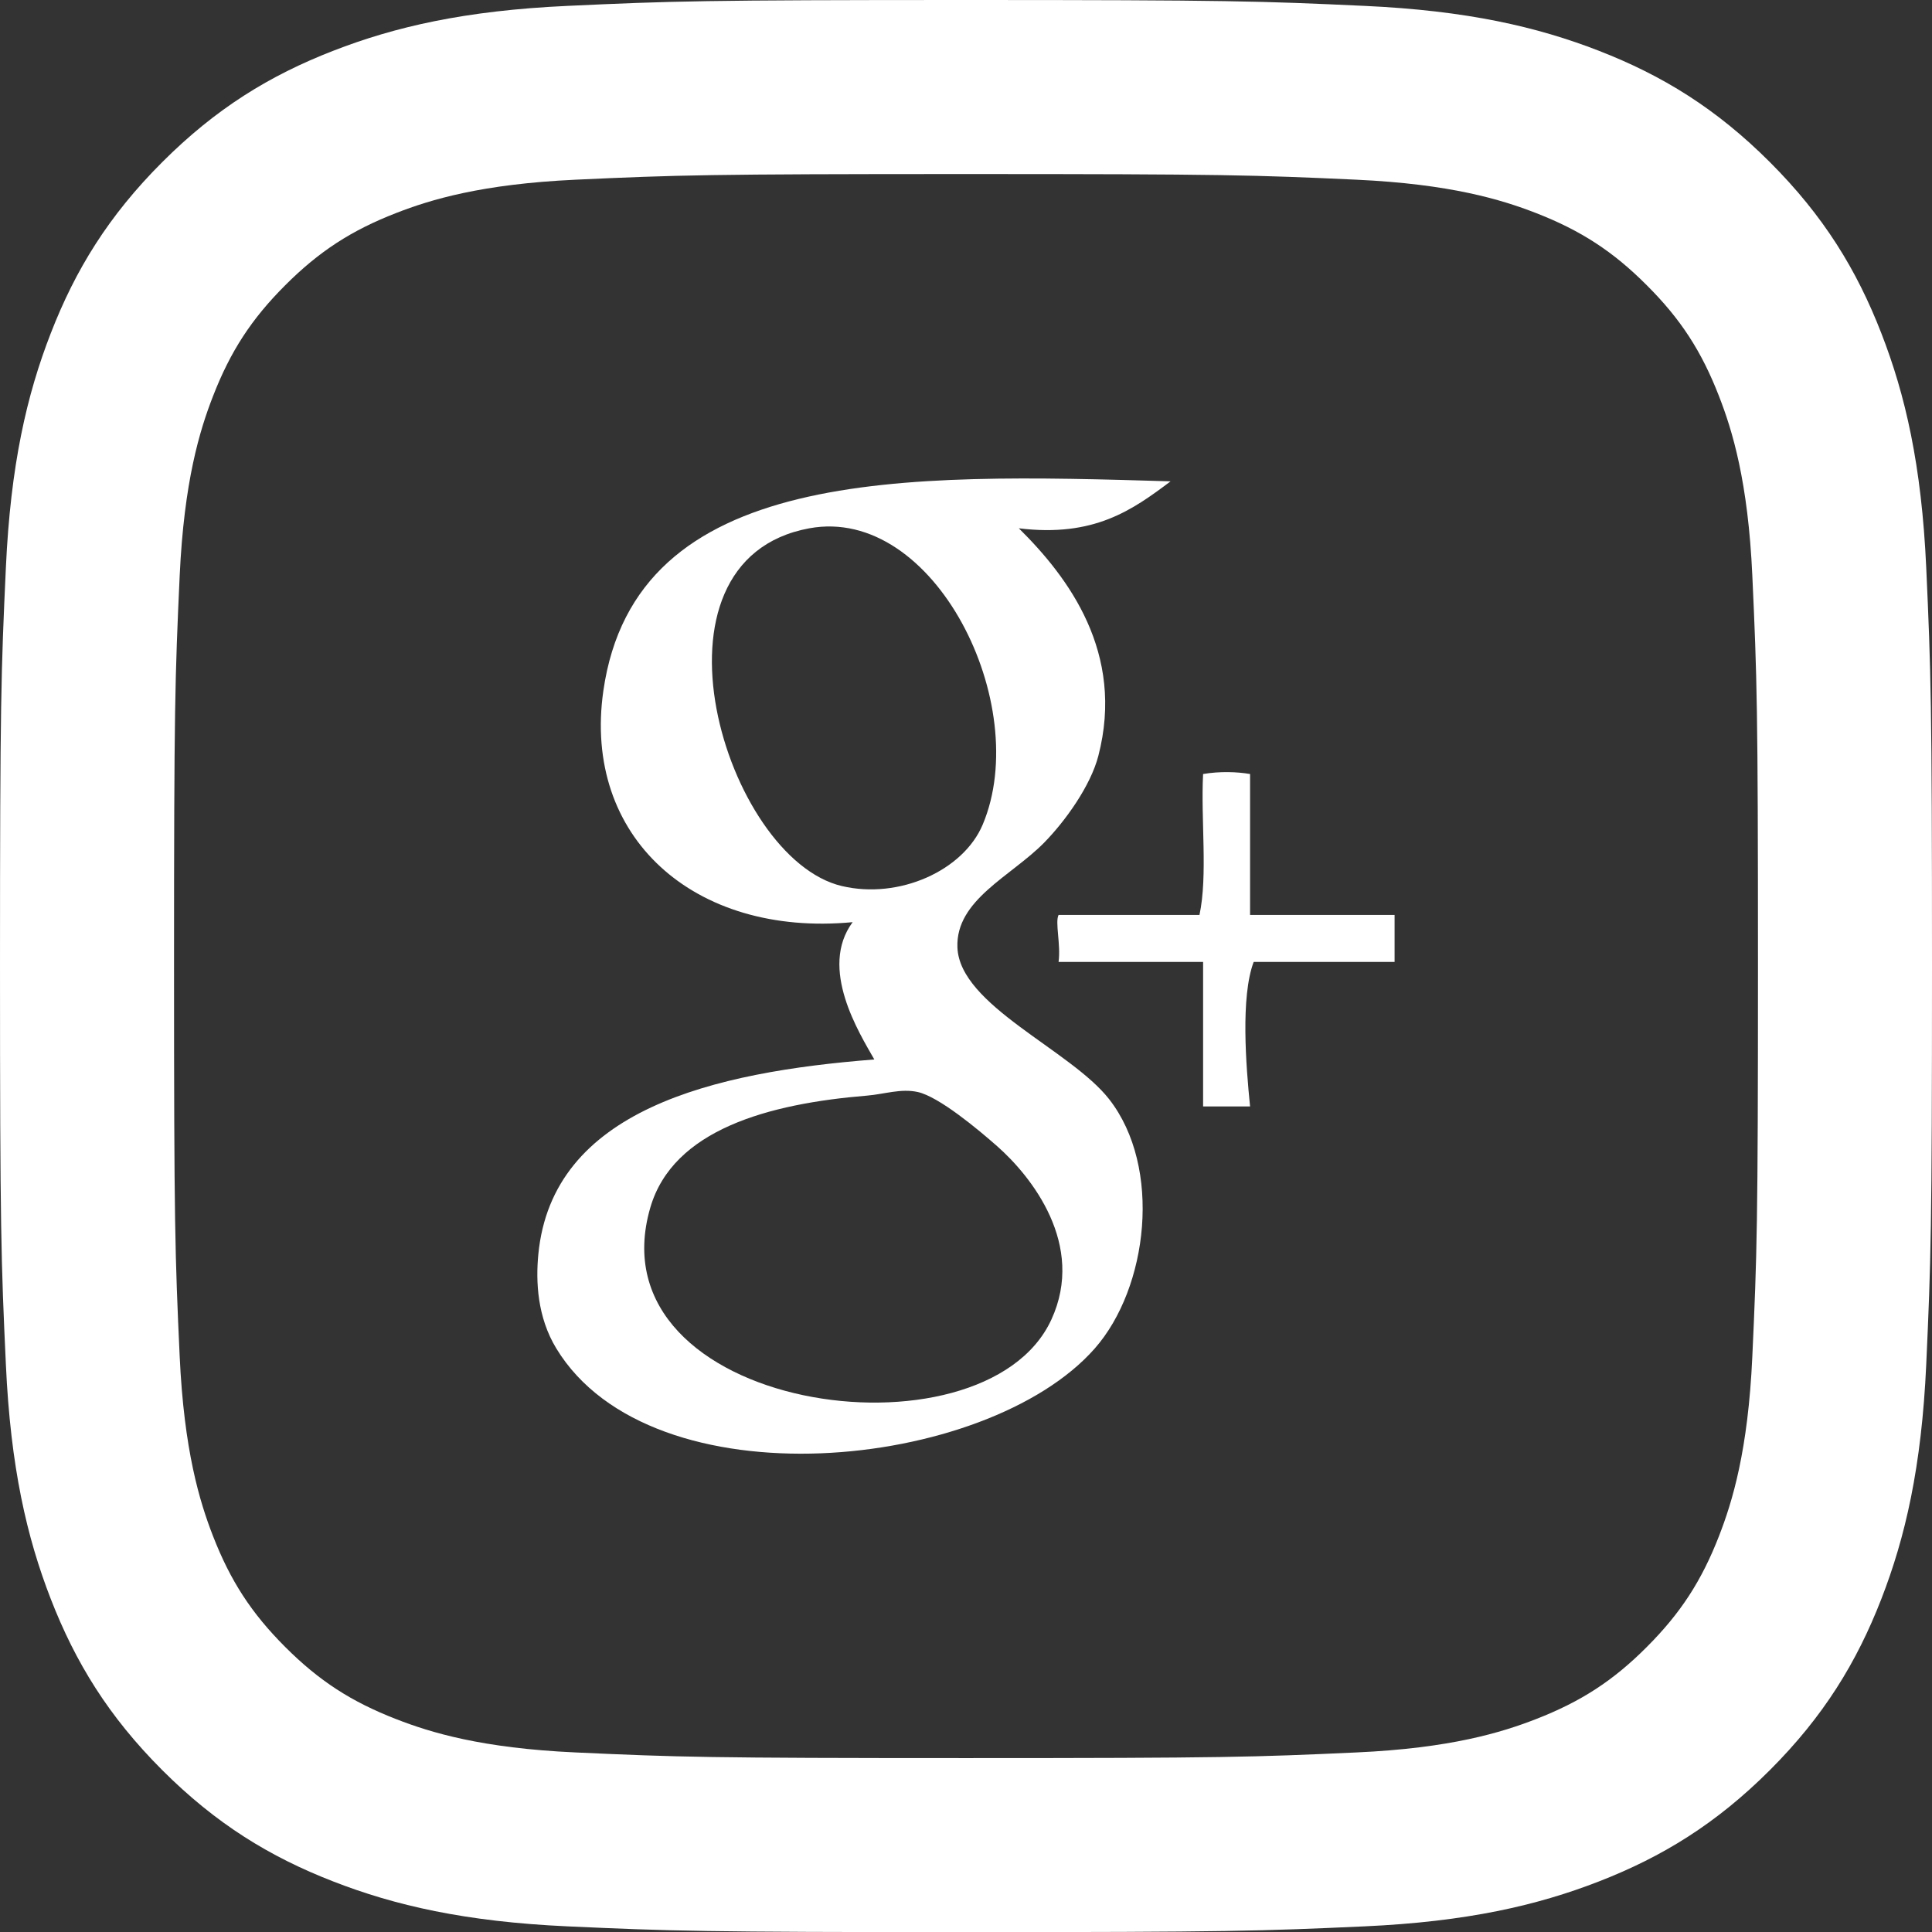
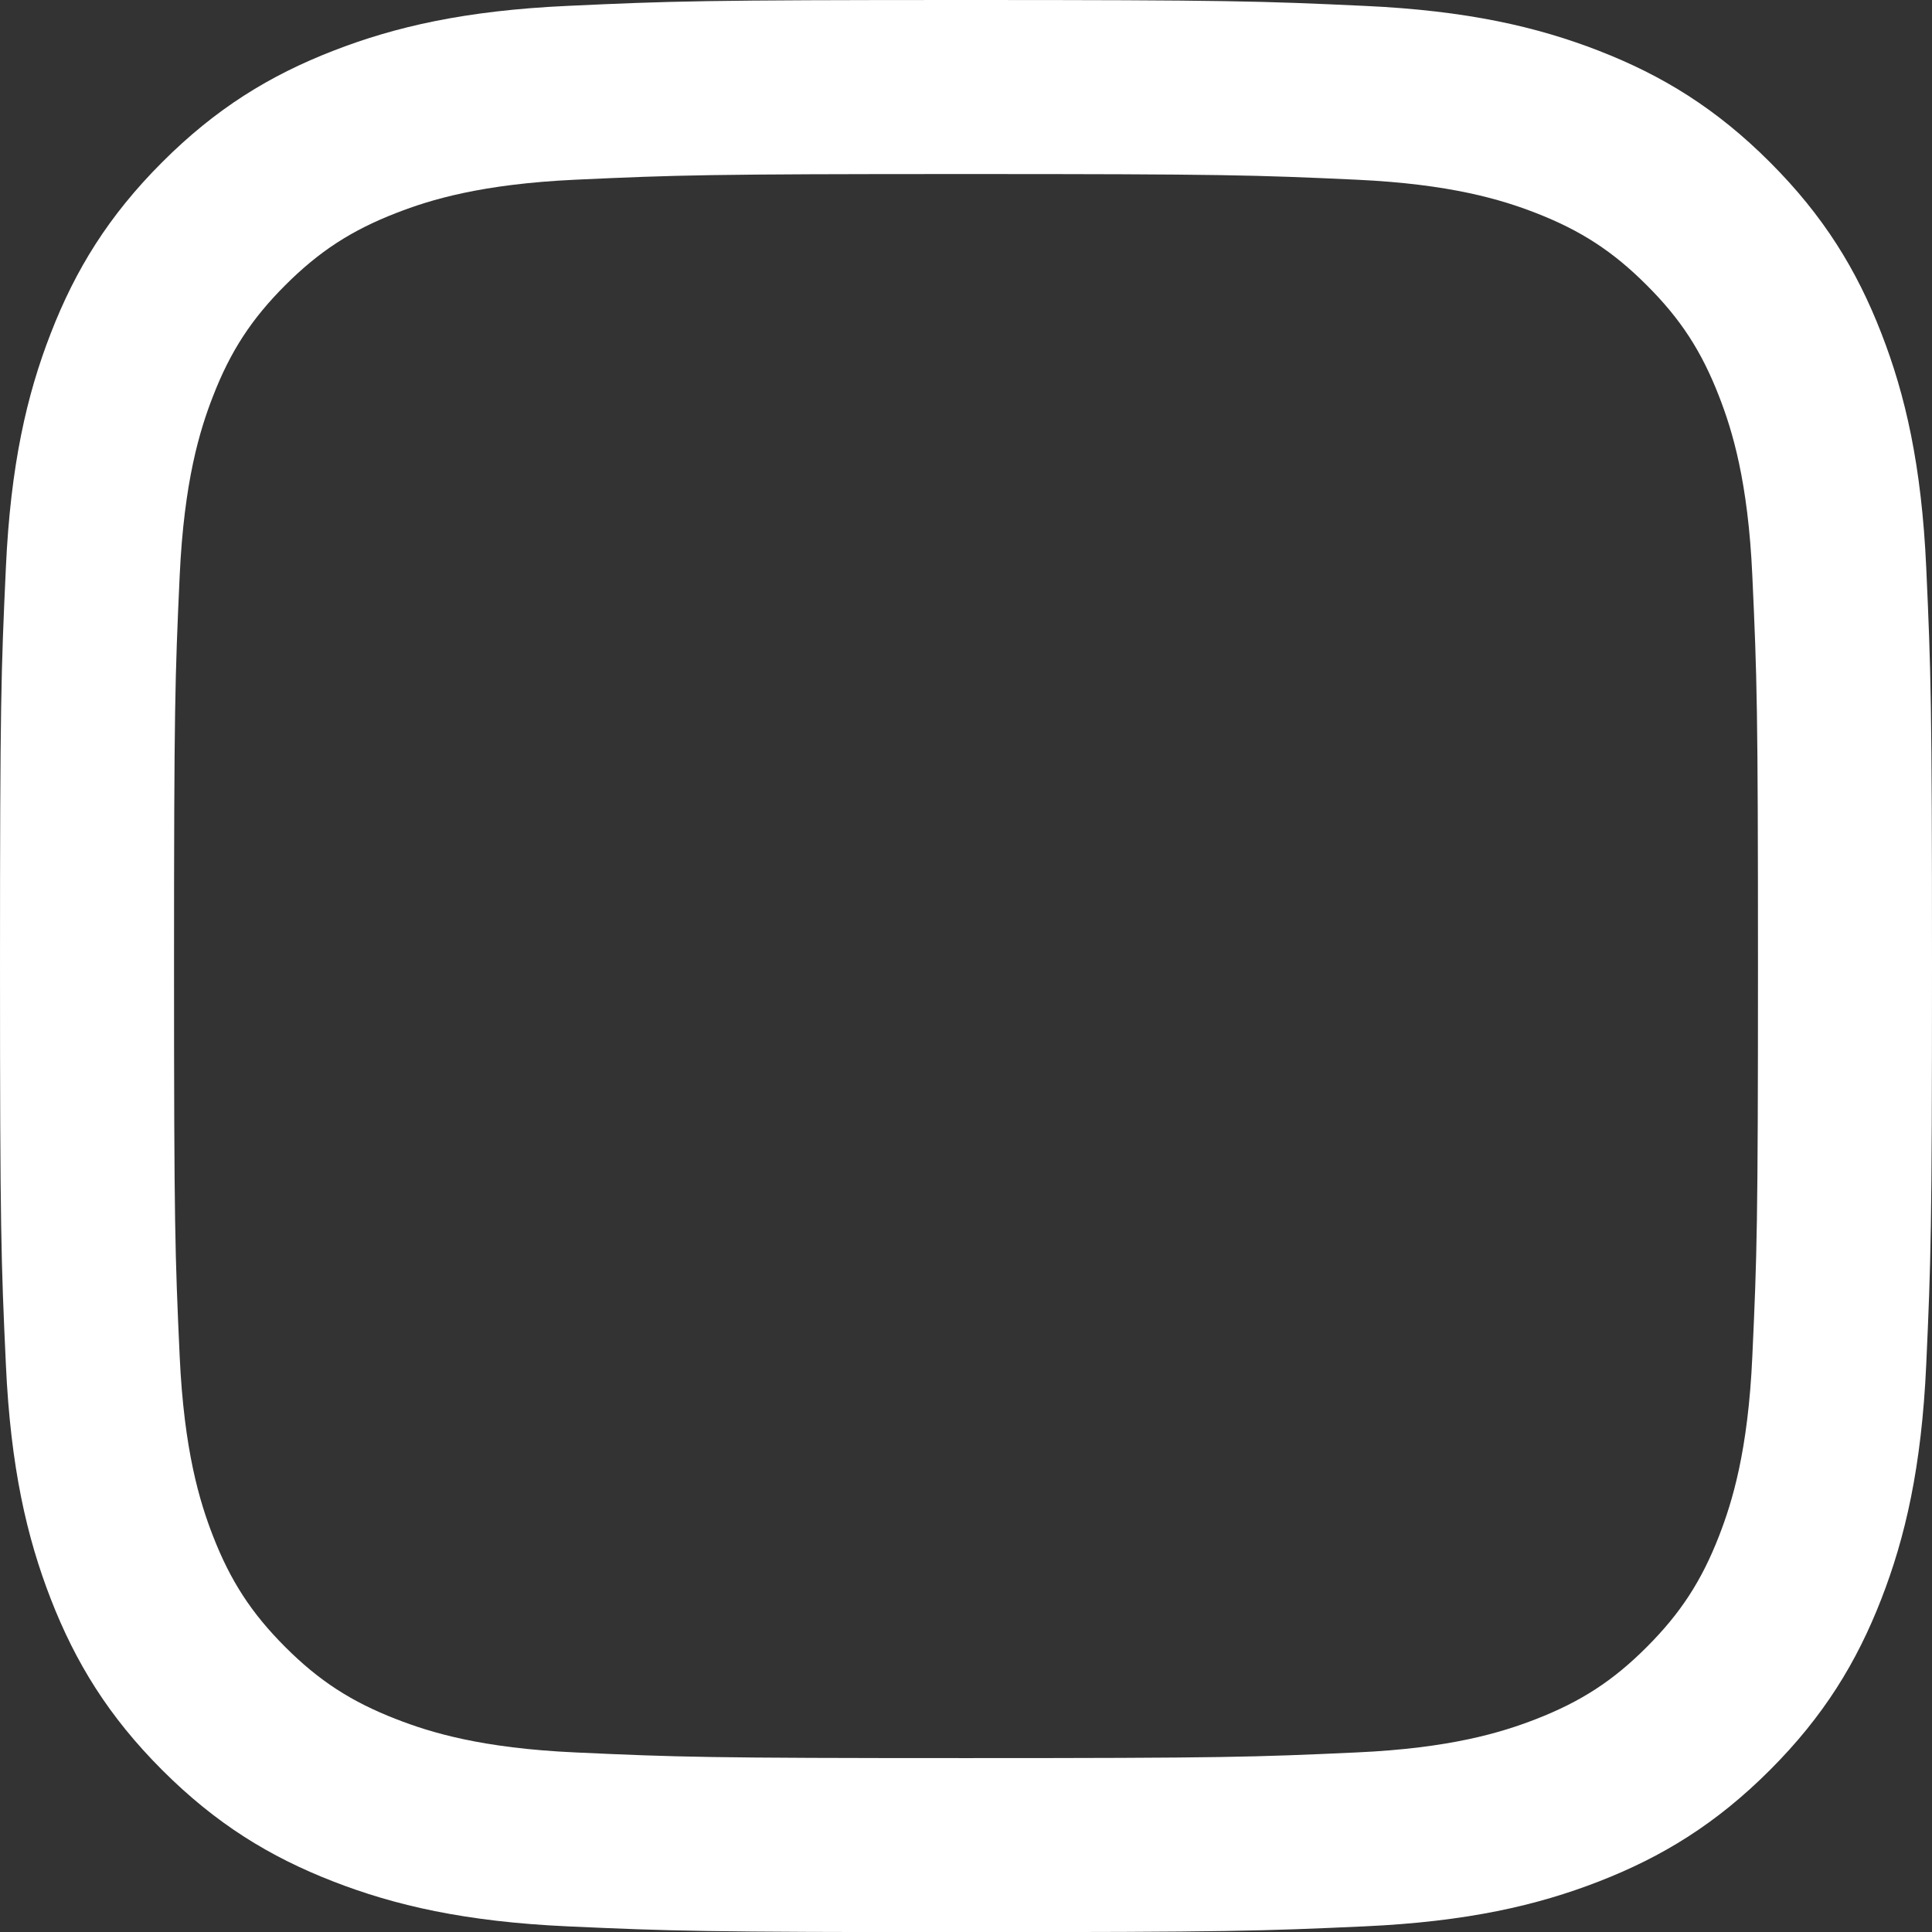
<svg xmlns="http://www.w3.org/2000/svg" xml:space="preserve" width="108.674mm" height="108.681mm" version="1.1" style="shape-rendering:geometricPrecision; text-rendering:geometricPrecision; image-rendering:optimizeQuality; fill-rule:evenodd; clip-rule:evenodd" viewBox="0 0 8453.9 8454.46">
  <rect x="0" y="0" width="8453.9" height="8454.46" fill="#333333" stroke="none" />
  <defs>
    <style type="text/css">
   
    .fil0 {fill:white}
   
  </style>
  </defs>
  <g id="Layer_x0020_1">
    <g id="_2212019182608">
      <g>
-         <path class="fil0" d="M5469.97 4003.52c0,-205.55 0,-411.1 0,-616.64 -57.18,-9.82 -132.38,-12.42 -205.53,0 -10.51,200.33 21.03,442.66 -15.84,616.64 -205.52,0 -411.04,0 -616.57,0 -16.25,31.74 10.45,129.81 0,205.55 210.78,0 421.6,0 632.41,0 0,210.84 0,421.6 0,632.45 68.49,0 137.01,0 205.53,0 -17.99,-177.99 -41.9,-479.46 15.8,-632.45 205.52,0 411.04,0 616.57,0 0,-68.49 0,-137.01 0,-205.55 -210.78,0 -421.59,0 -632.37,0z" />
-         <path class="fil0" d="M4189.39 4145.83c-8.11,-208.44 234.82,-311.18 379.42,-458.52 93.74,-95.54 203.22,-248.98 237.15,-379.46 117.03,-450.63 -130.29,-781.4 -347.83,-996.13 330.32,40.47 498.41,-81.29 664.01,-205.54 -1169.19,-34.77 -2341.51,-65.75 -2482.12,917.05 -91.24,637.8 394.69,1077.57 1090.87,1011.93 -149.3,201.61 29.1,485.06 94.87,600.8 -702.97,54.99 -1410.13,219.12 -1470.3,853.79 -11.17,117.71 -4.84,273.27 79.03,411.1 417.42,685.95 1883.2,536.59 2355.63,0 234.17,-265.9 296.04,-792.82 63.26,-1090.94 -168.87,-216.25 -654.15,-409.8 -663.99,-664.07zm-505.92 -268.78l0 0c-509.84,-120.56 -904.67,-1425.04 -142.29,-1565.34 548.18,-100.86 979.56,772.66 758.86,1296.51 -85.13,202.03 -366.65,327.91 -616.57,268.82zm916.96 1897.31l0 0c-296.45,644.2 -2014.42,400.8 -1754.89,-490.16 99.42,-341.28 517.3,-454.73 948.59,-490.09 74.4,-6.13 147.86,-32.02 221.32,-15.87 93.29,20.53 265.63,164.76 347.82,237.21 149.53,131.83 388.15,430.8 237.15,758.92z" />
-       </g>
+         </g>
      <path class="fil0" d="M4226.96 0c-1147.7,0 -1291.82,4.76 -1742.73,25.69 -449.94,20.45 -757.2,91.8 -1025.94,196.45 -278.24,107.97 -513.68,252.58 -748.64,487.56 -234.97,234.98 -379.56,470.43 -487.53,748.69 -104.64,268.75 -175.99,576.04 -196.44,1026.01 -20.93,450.93 -25.69,595.06 -25.69,1742.83 0,1148.26 4.76,1292.38 25.69,1742.84 20.45,449.98 91.8,757.26 196.44,1026.48 107.97,277.78 252.56,513.72 487.53,748.7 234.96,234.98 470.4,379.58 748.64,487.56 268.74,104.64 576,175.99 1025.94,196.45 450.9,20.45 595.02,25.21 1742.73,25.21 1148.17,0 1291.82,-4.76 1742.72,-25.21 449.95,-20.45 757.21,-91.8 1026.42,-196.45 277.77,-107.97 513.69,-252.58 748.65,-487.56 234.97,-234.98 379.56,-470.92 487.53,-748.7 104.64,-269.22 175.99,-576.5 196.44,-1026.48 20.45,-450.46 25.2,-594.58 25.2,-1742.84 0,-1147.78 -4.75,-1291.9 -25.2,-1742.83 -20.45,-449.98 -91.79,-757.26 -196.44,-1026.01 -107.97,-278.26 -252.56,-513.71 -487.53,-748.69 -234.96,-234.98 -470.88,-379.58 -748.65,-487.56 -269.2,-104.64 -576.46,-175.99 -1026.42,-196.45 -450.9,-20.93 -594.54,-25.69 -1742.72,-25.69l0 0zm0 761.54c1128.68,0 1262.33,4.28 1708,24.74 412.37,19.03 635.92,87.52 785.27,145.56 196.91,76.58 338.17,168.39 485.62,316.31 148.39,147.93 239.72,288.73 316.3,486.12 58.02,148.88 126.99,372.93 145.54,784.85 20.46,445.7 24.74,579.36 24.74,1708.11 0,1128.76 -4.28,1262.42 -24.74,1708.12 -18.55,412.4 -87.52,635.97 -145.54,785.33 -76.58,196.92 -168.38,338.19 -316.3,486.12 -147.45,147.94 -288.71,239.26 -485.62,315.84 -149.35,58.03 -372.9,127 -785.27,145.56 -445.67,20.46 -579.32,24.74 -1708,24.74 -1128.68,0 -1262.33,-4.28 -1708,-24.74 -411.9,-18.55 -635.92,-87.52 -784.8,-145.56 -197.39,-76.58 -338.17,-167.9 -486.09,-315.84 -147.92,-147.94 -239.72,-289.2 -316.3,-486.12 -58.02,-149.36 -126.52,-372.92 -145.54,-785.33 -20.46,-445.7 -24.74,-579.36 -24.74,-1708.12 0,-1128.75 4.28,-1262.41 24.74,-1708.11 19.02,-411.92 87.52,-635.97 145.54,-784.85 76.58,-197.4 168.38,-338.2 316.3,-486.12 147.92,-147.93 288.71,-239.74 486.09,-316.31 148.88,-58.03 372.9,-126.53 784.8,-145.56 445.67,-20.46 579.32,-24.74 1708,-24.74z" />
    </g>
  </g>
</svg>